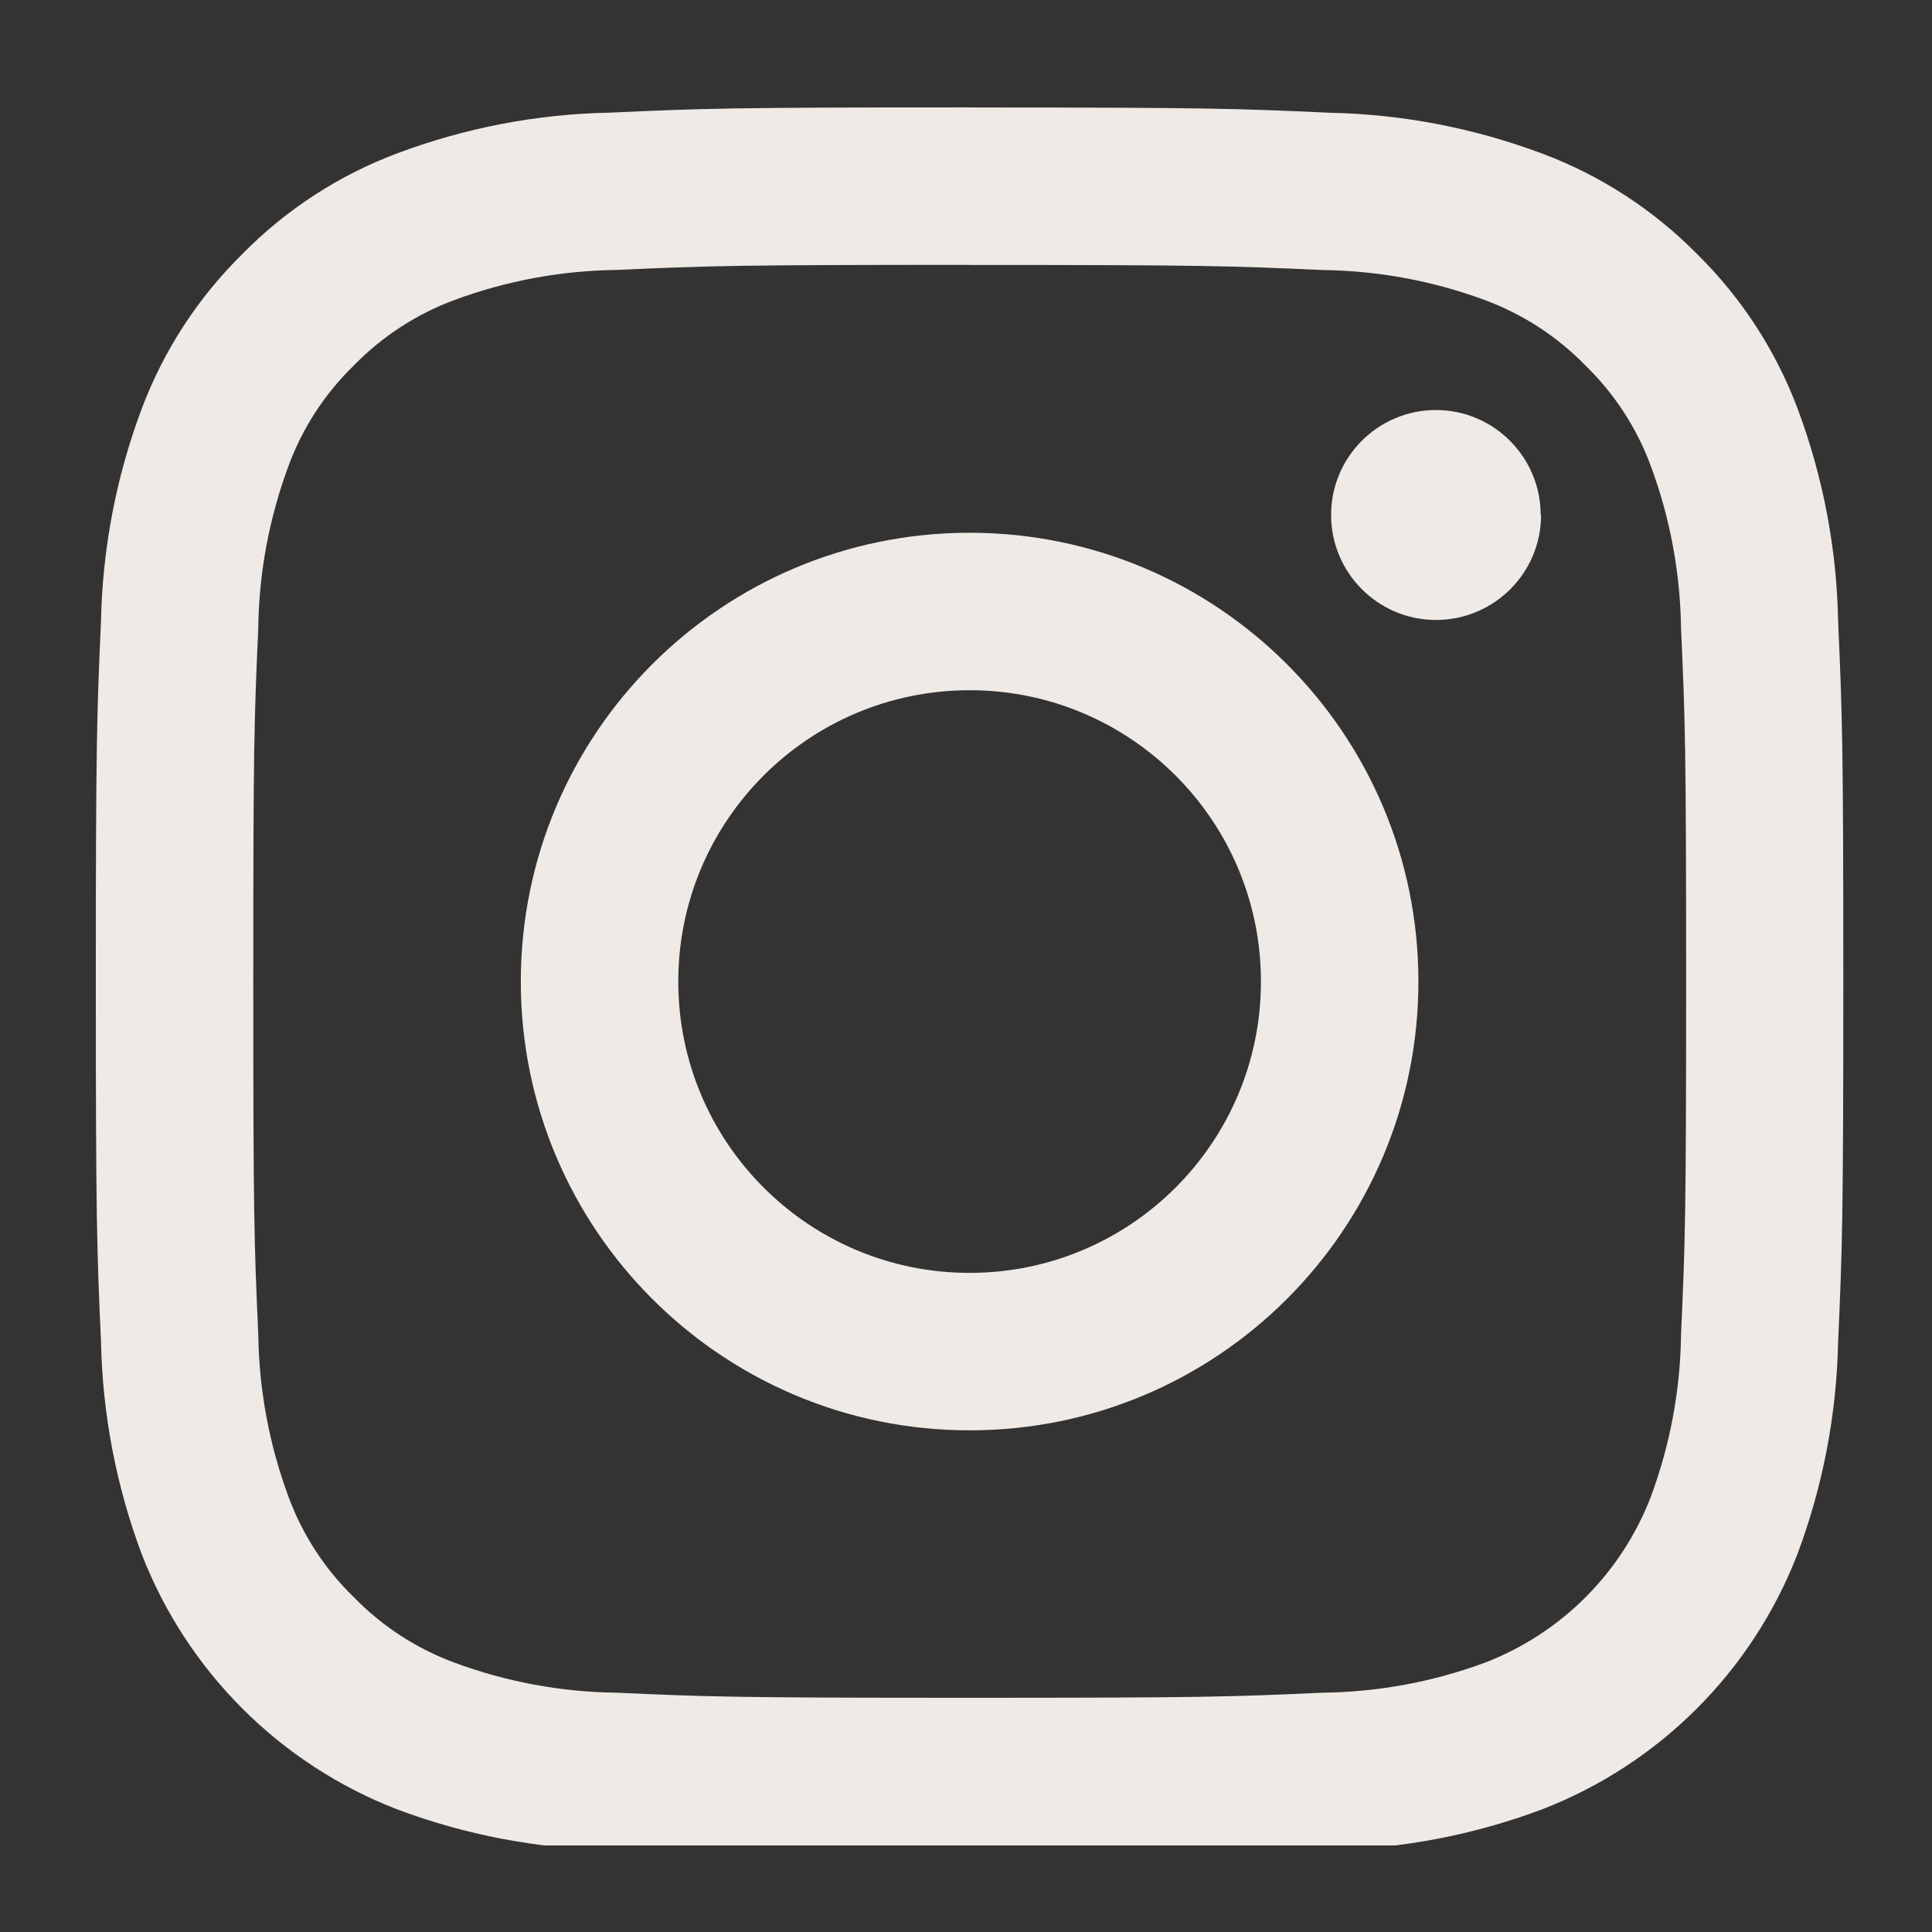
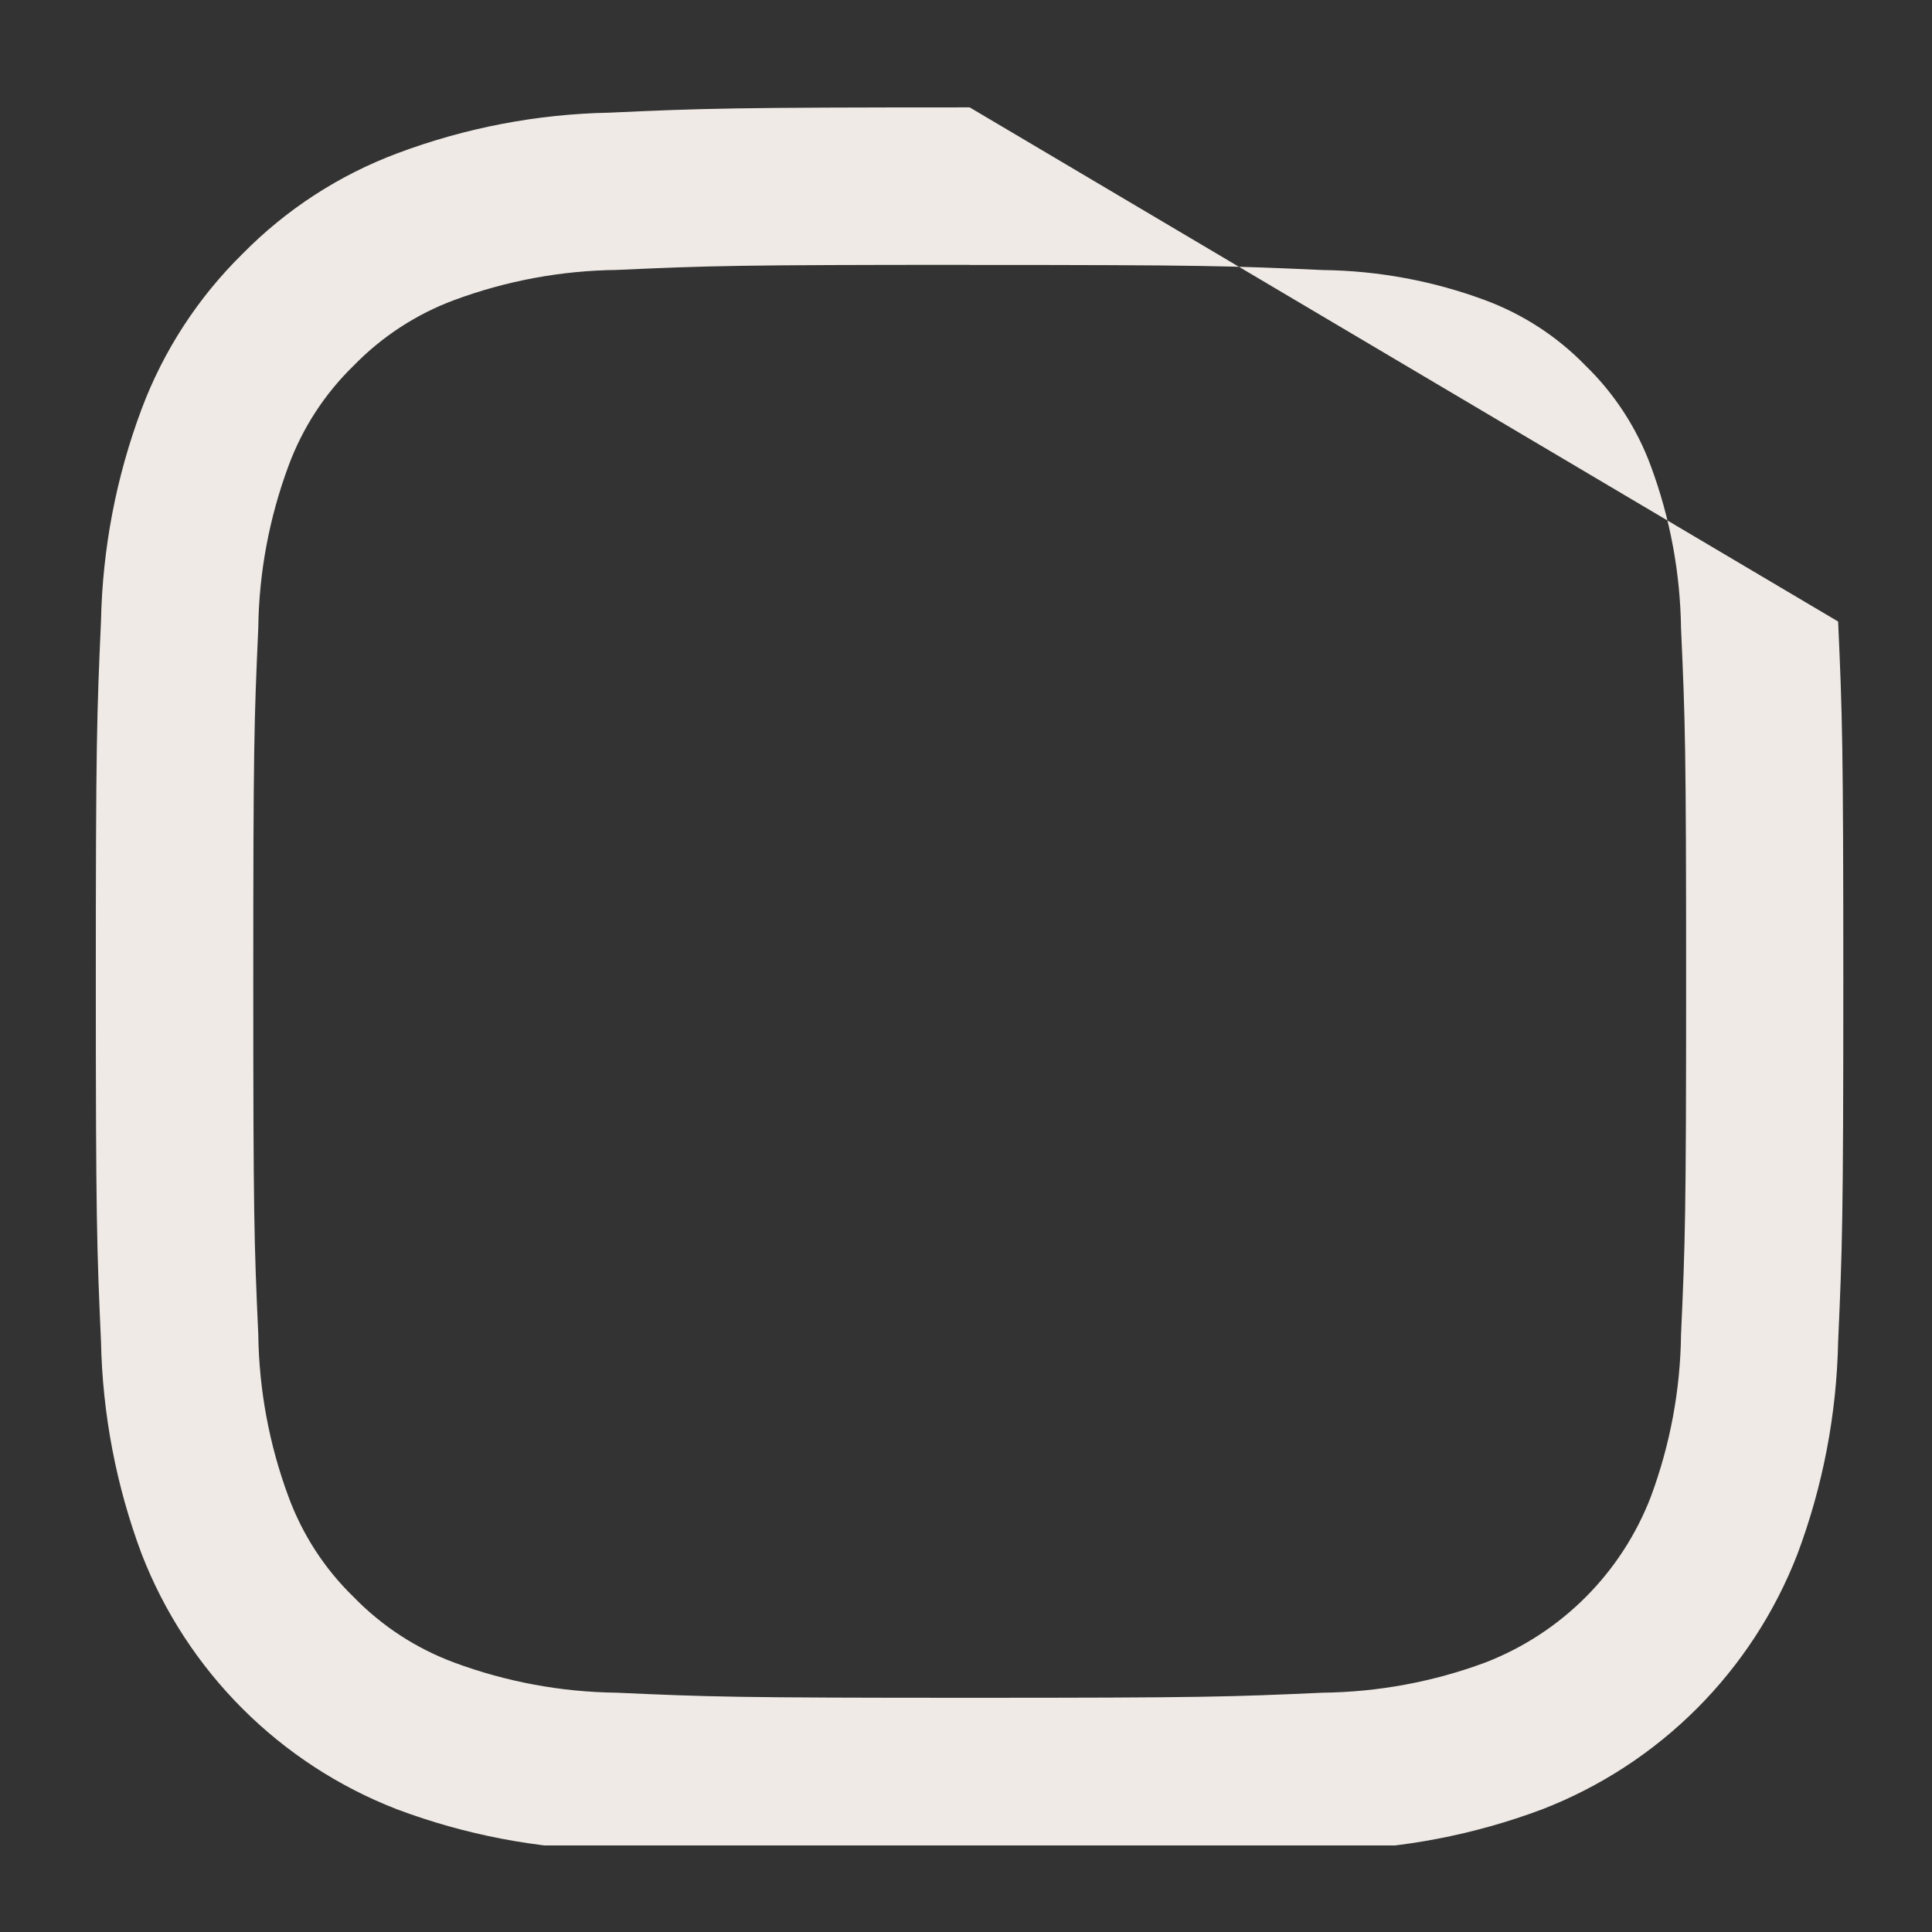
<svg xmlns="http://www.w3.org/2000/svg" id="Capa_1" width="20.87" height="20.87" viewBox="0 0 20.87 20.87">
  <rect x="0" y="0" width="20.87" height="20.87" fill="#333333" stroke="none" />
  <defs>
    <style>.cls-1{fill:#efeae5;}.cls-2{clip-path:url(#clippath);}.cls-3{fill:none;}</style>
    <clipPath id="clippath">
      <rect class="cls-3" x=".935" y=".935" width="19" height="19" />
    </clipPath>
  </defs>
  <g class="cls-2">
    <g id="Grupo_76">
-       <path id="Trazado_7413" class="cls-1" d="m10.474,2.862c2.521,0,2.819.01,3.814.055.599.007,1.192.117,1.753.325.41.152.781.393,1.086.707.314.305.555.676.706,1.086.208.561.318,1.154.326,1.752.045.995.055,1.294.055,3.815s-.01,2.819-.055,3.814c-.007.599-.118,1.191-.326,1.752-.317.824-.968,1.475-1.791,1.792-.561.208-1.155.318-1.753.325-.995.045-1.294.055-3.814.055s-2.819-.01-3.814-.055c-.599-.007-1.192-.117-1.753-.325-.41-.152-.781-.393-1.086-.707-.314-.304-.555-.675-.706-1.086-.208-.561-.318-1.154-.326-1.752-.045-.995-.054-1.294-.054-3.814s.009-2.82.054-3.815c.007-.599.118-1.191.326-1.752.151-.41.392-.781.706-1.086.305-.313.676-.555,1.086-.707.561-.208,1.155-.318,1.753-.325.995-.045,1.294-.055,3.814-.055m0-1.701c-2.564,0-2.885.011-3.892.057-.783.015-1.558.164-2.291.439-.63.236-1.2.606-1.672,1.086-.481.473-.853,1.044-1.09,1.676-.275.733-.423,1.508-.439,2.291-.045,1.007-.056,1.328-.056,3.893s.011,2.885.056,3.89c.016.784.164,1.559.439,2.294.491,1.268,1.494,2.27,2.762,2.76.734.275,1.508.423,2.292.439,1.007.046,1.328.057,3.89.057s2.885-.011,3.89-.057c.783-.015,1.558-.164,2.292-.439,1.268-.49,2.271-1.492,2.761-2.76.275-.734.423-1.509.439-2.292.045-1.007.056-1.329.056-3.89s-.011-2.886-.056-3.89c-.014-.784-.162-1.56-.436-2.295-.236-.63-.607-1.201-1.086-1.673-.472-.479-1.042-.85-1.672-1.086-.735-.276-1.511-.426-2.295-.442-1.007-.046-1.328-.057-3.892-.057" />
-       <path id="Trazado_7414" class="cls-1" d="m10.474,5.755c-2.677,0-4.848,2.17-4.848,4.848s2.17,4.848,4.848,4.848,4.848-2.17,4.848-4.848h0c0-2.677-2.17-4.848-4.848-4.848m0,7.995c-1.738,0-3.147-1.409-3.147-3.147s1.409-3.147,3.147-3.147,3.147,1.409,3.147,3.147h0c0,1.738-1.409,3.147-3.147,3.147" />
-       <path id="Trazado_7415" class="cls-1" d="m16.647,5.562c.001.626-.507,1.134-1.133,1.135-.626.001-1.134-.507-1.135-1.133-.001-.625.505-1.133,1.13-1.135.626,0,1.133.507,1.134,1.133" />
+       <path id="Trazado_7413" class="cls-1" d="m10.474,2.862c2.521,0,2.819.01,3.814.055.599.007,1.192.117,1.753.325.41.152.781.393,1.086.707.314.305.555.676.706,1.086.208.561.318,1.154.326,1.752.045.995.055,1.294.055,3.815s-.01,2.819-.055,3.814c-.007.599-.118,1.191-.326,1.752-.317.824-.968,1.475-1.791,1.792-.561.208-1.155.318-1.753.325-.995.045-1.294.055-3.814.055s-2.819-.01-3.814-.055c-.599-.007-1.192-.117-1.753-.325-.41-.152-.781-.393-1.086-.707-.314-.304-.555-.675-.706-1.086-.208-.561-.318-1.154-.326-1.752-.045-.995-.054-1.294-.054-3.814s.009-2.82.054-3.815c.007-.599.118-1.191.326-1.752.151-.41.392-.781.706-1.086.305-.313.676-.555,1.086-.707.561-.208,1.155-.318,1.753-.325.995-.045,1.294-.055,3.814-.055m0-1.701c-2.564,0-2.885.011-3.892.057-.783.015-1.558.164-2.291.439-.63.236-1.2.606-1.672,1.086-.481.473-.853,1.044-1.09,1.676-.275.733-.423,1.508-.439,2.291-.045,1.007-.056,1.328-.056,3.893s.011,2.885.056,3.89c.016.784.164,1.559.439,2.294.491,1.268,1.494,2.27,2.762,2.76.734.275,1.508.423,2.292.439,1.007.046,1.328.057,3.89.057s2.885-.011,3.89-.057c.783-.015,1.558-.164,2.292-.439,1.268-.49,2.271-1.492,2.761-2.76.275-.734.423-1.509.439-2.292.045-1.007.056-1.329.056-3.89s-.011-2.886-.056-3.89" />
    </g>
  </g>
</svg>